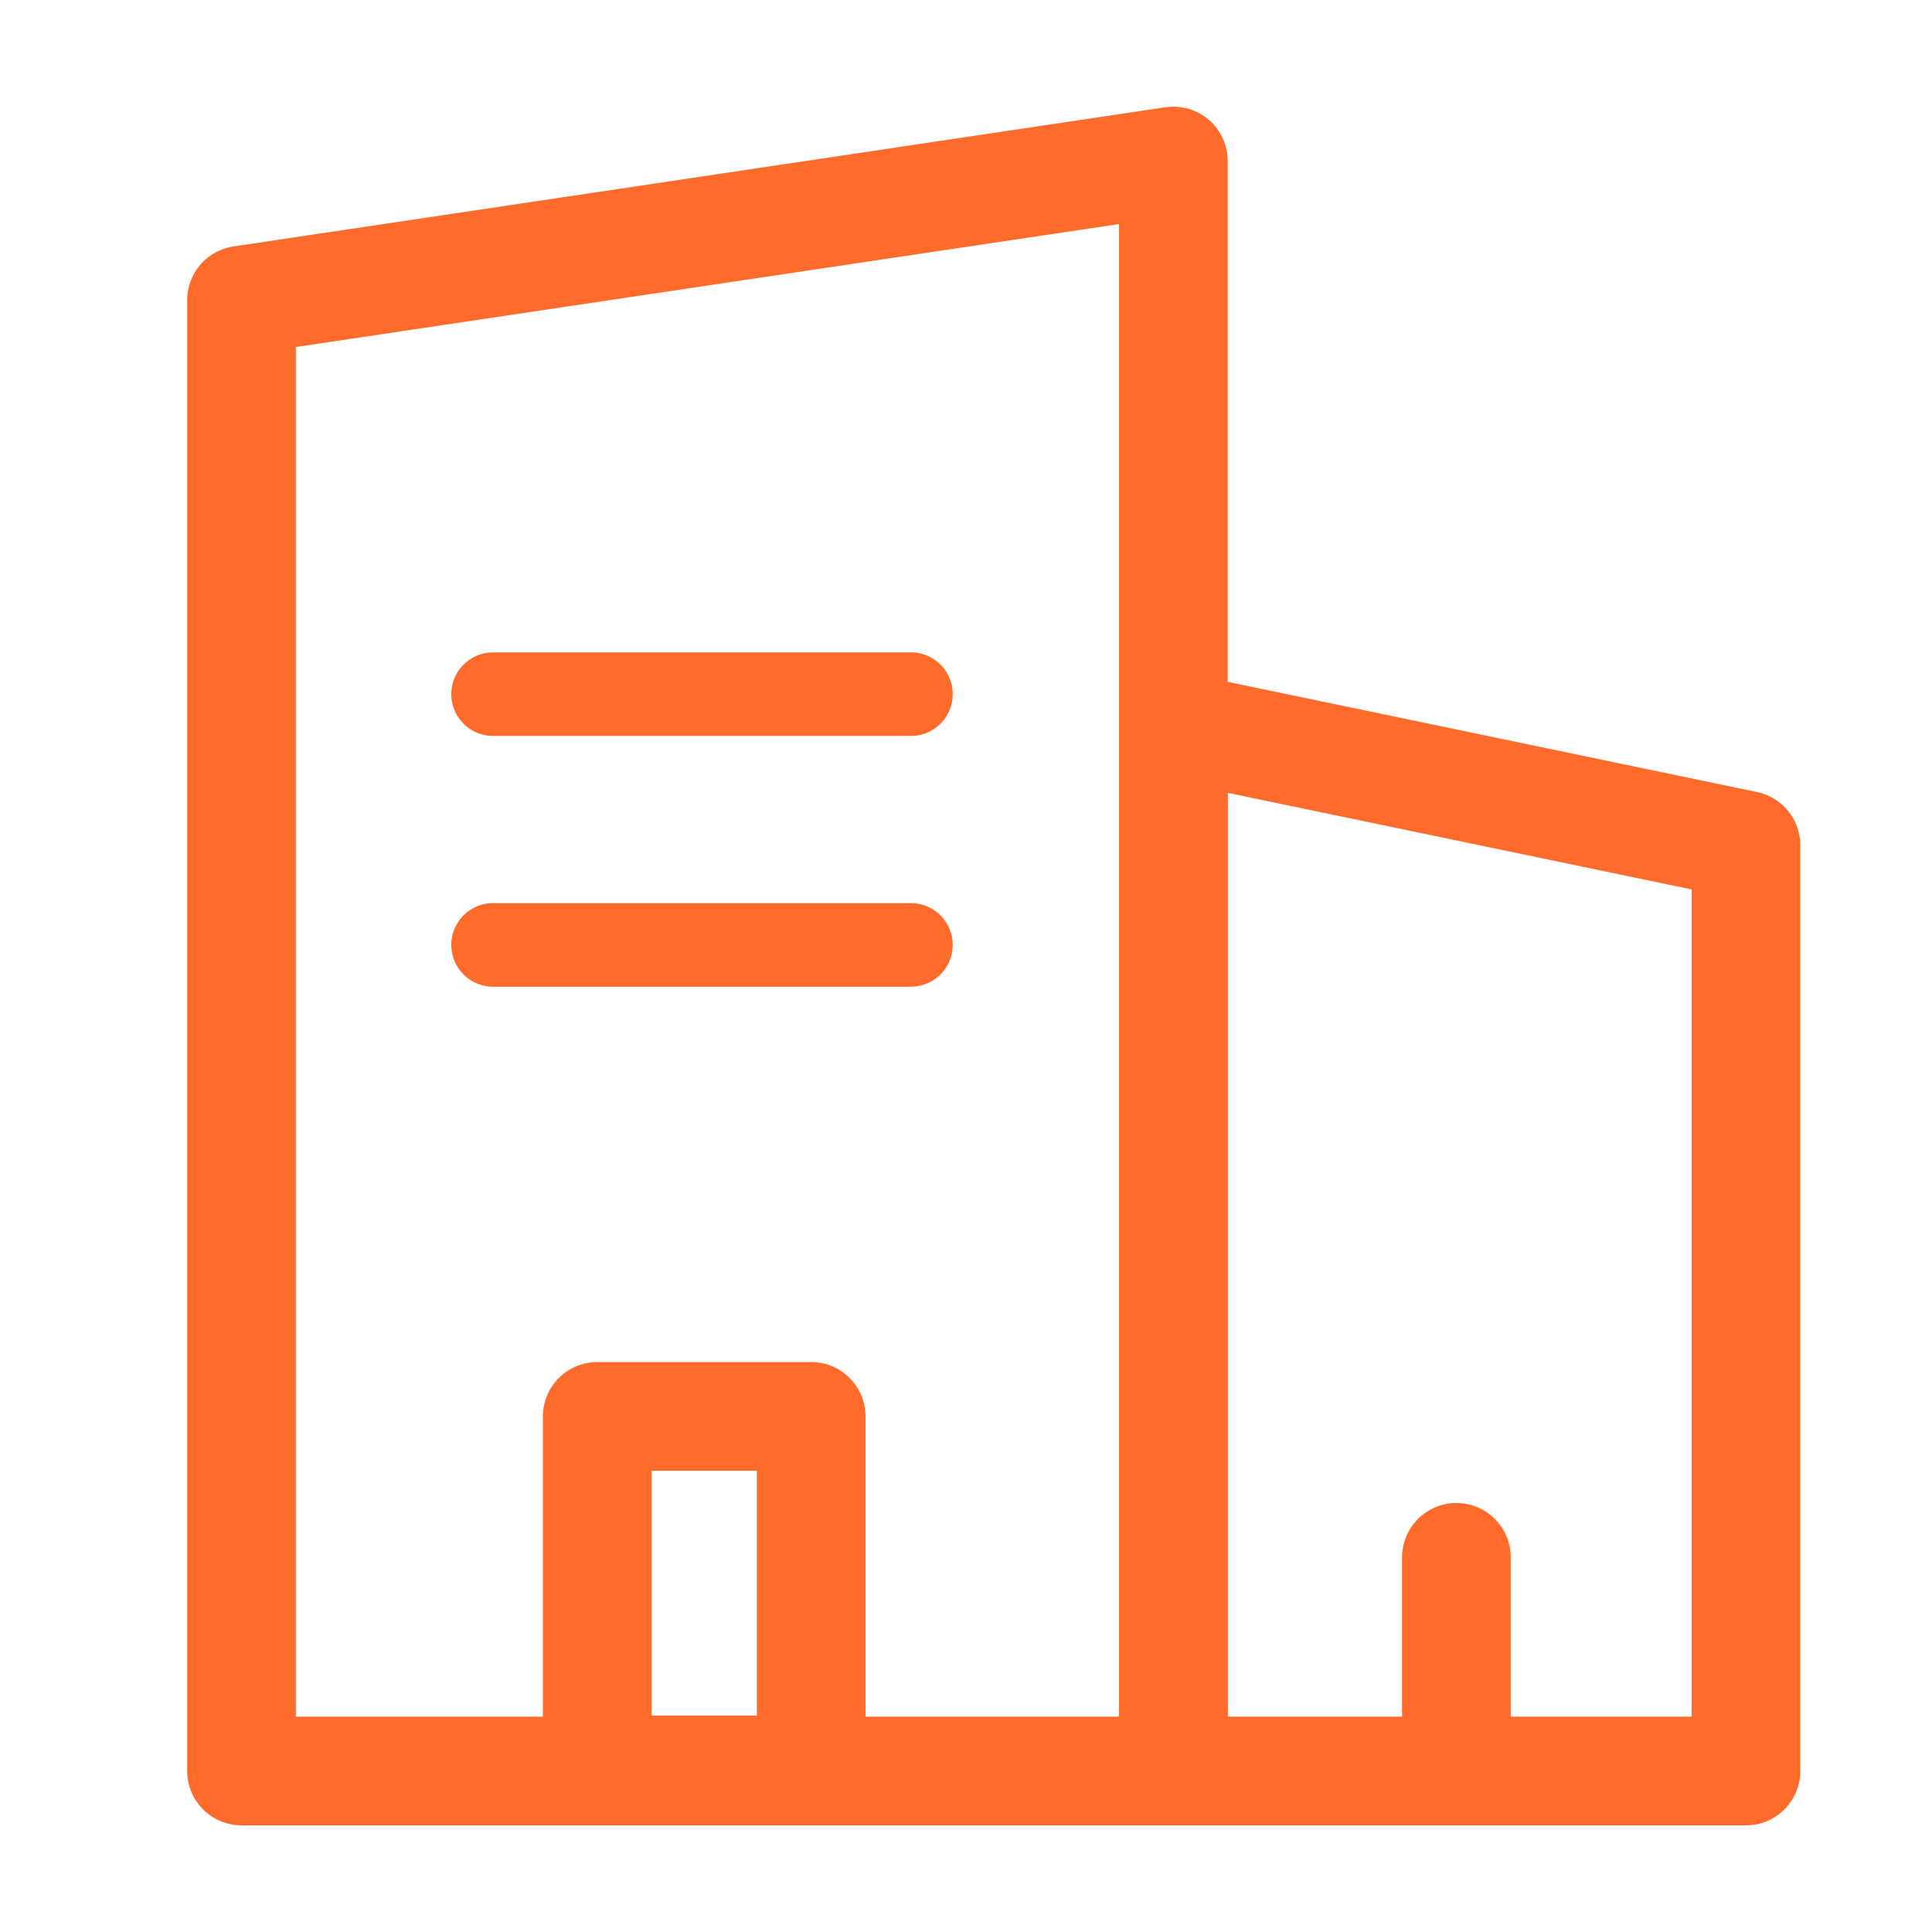
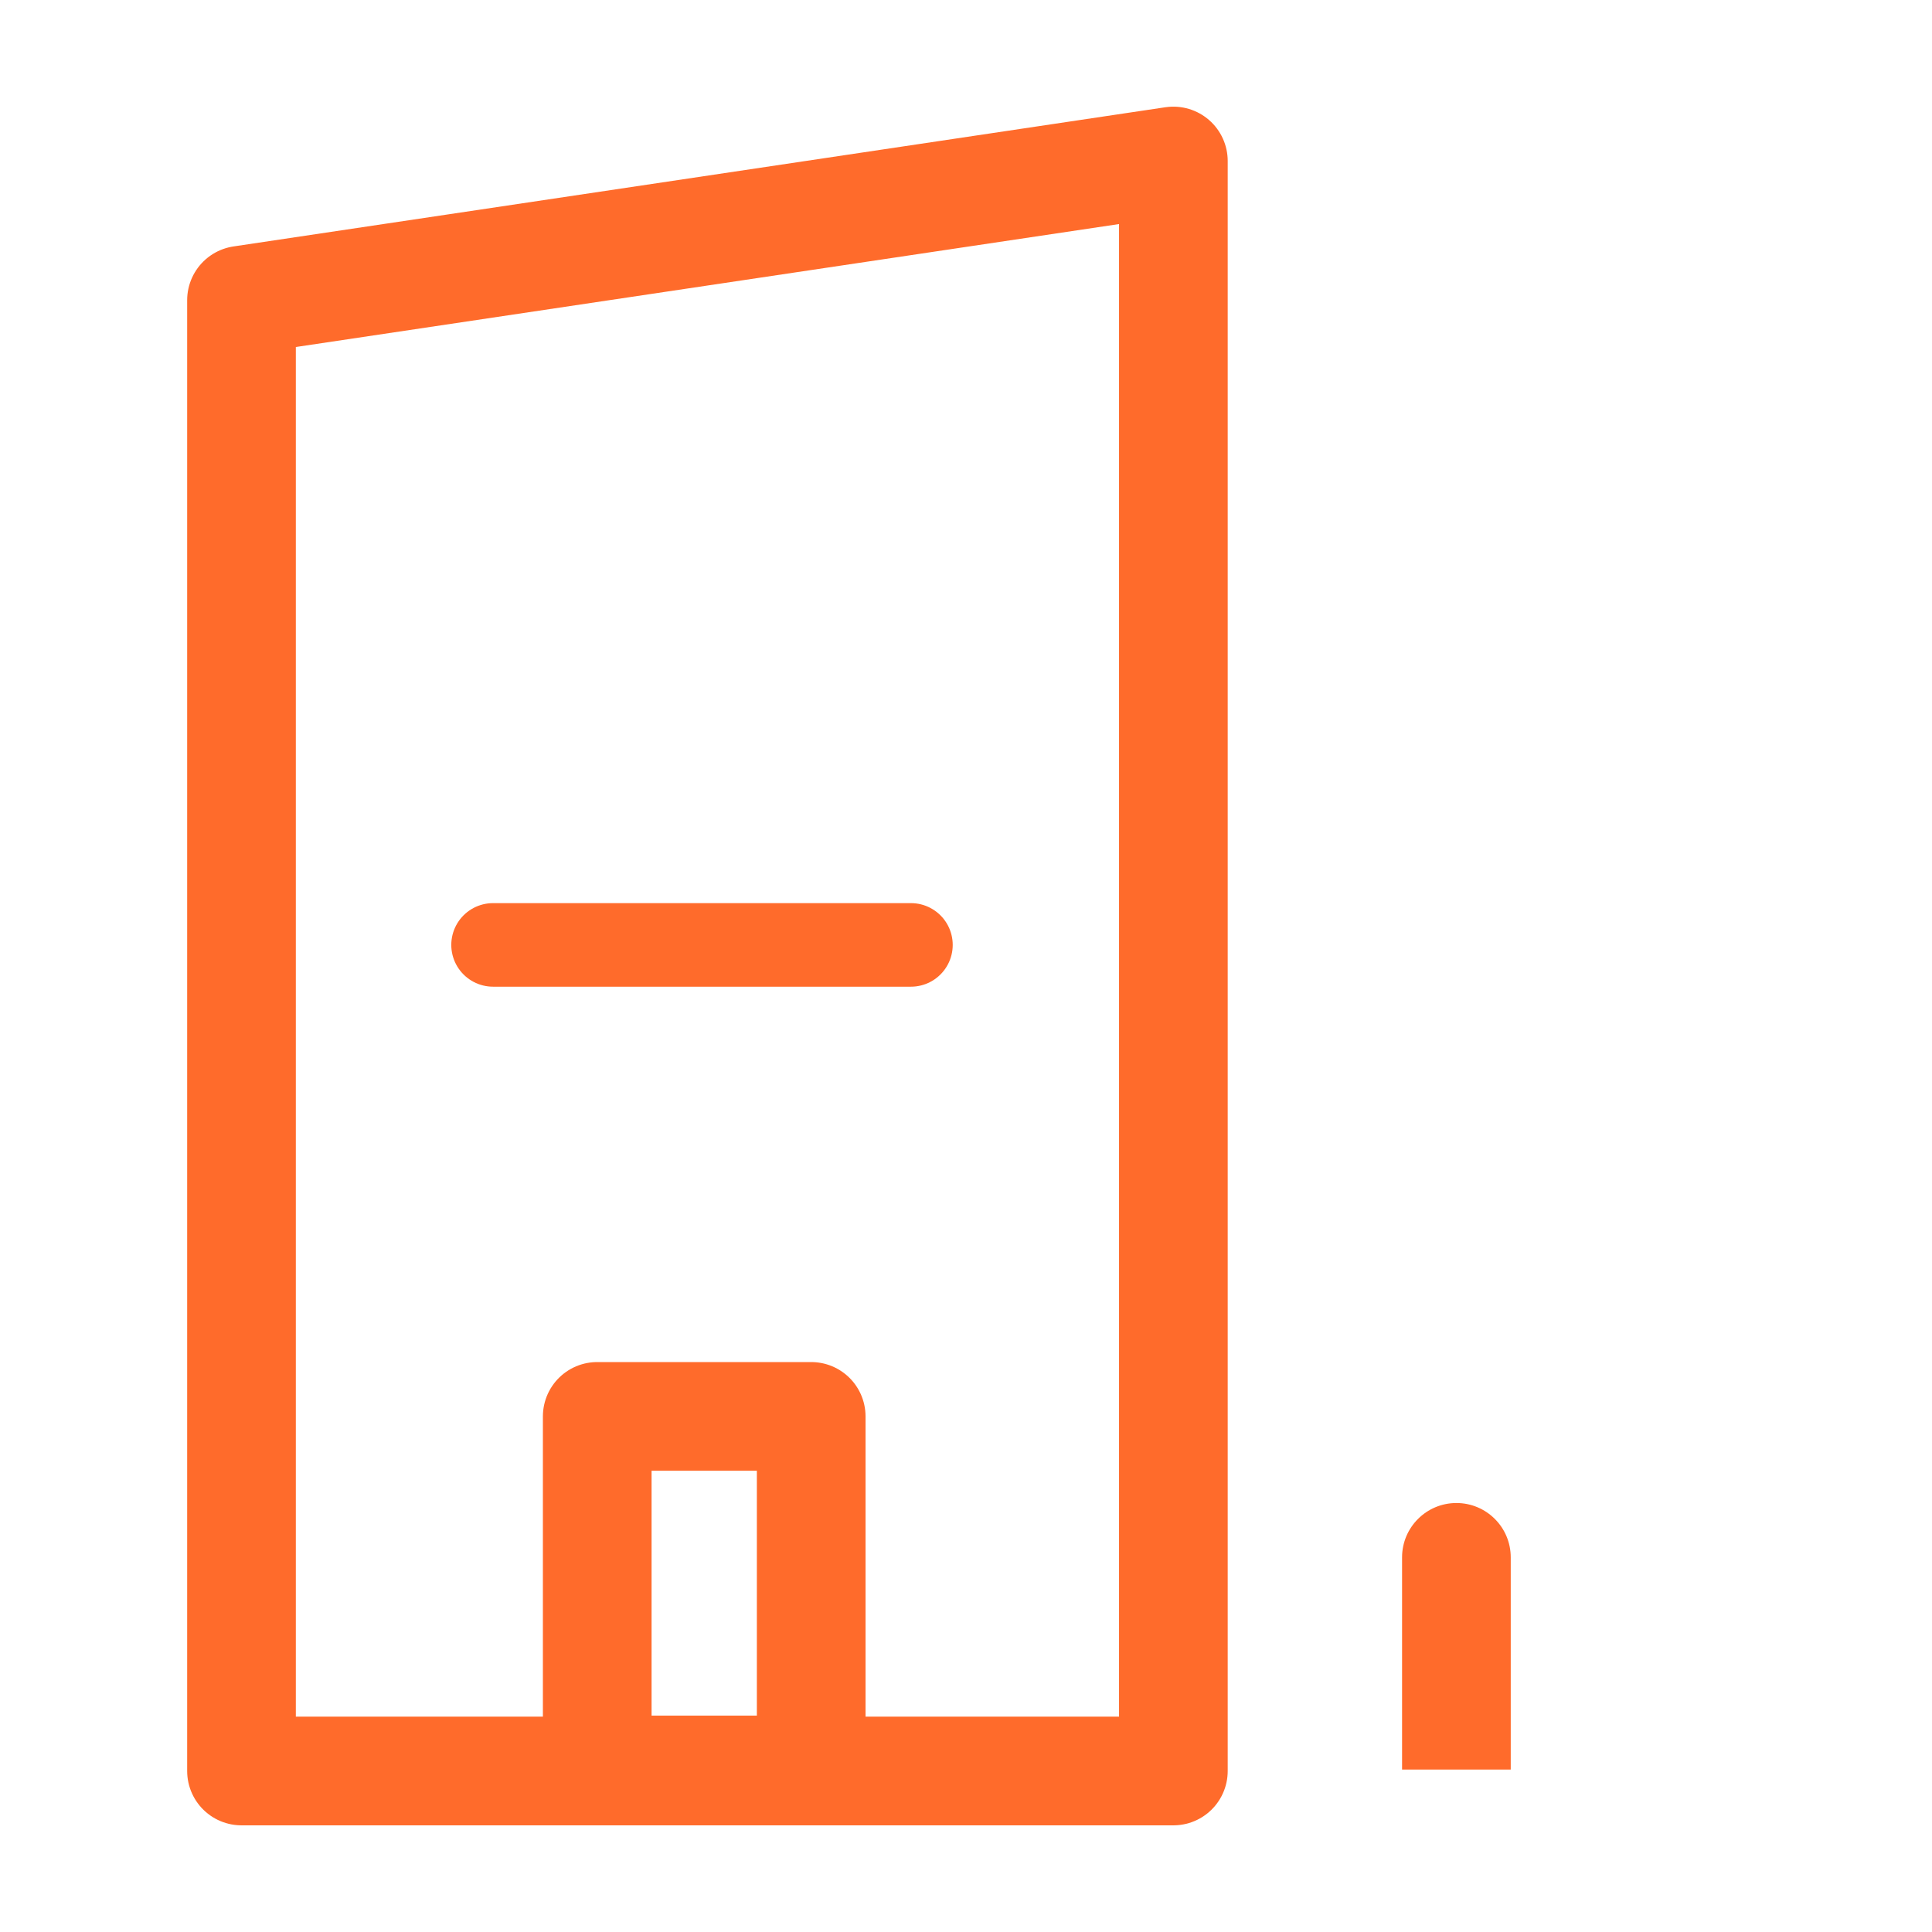
<svg xmlns="http://www.w3.org/2000/svg" width="24" height="24" viewBox="0 0 24 24" fill="none">
  <path d="M3 3.729L14.576 2V22H3V3.729Z" stroke="#FF6B2B" stroke-width="1.35" stroke-linejoin="round" />
  <path d="M10.077 17.595H7.419V21.987H10.077V17.595Z" stroke="#FF6B2B" stroke-width="1.35" stroke-linejoin="round" />
-   <path d="M14.576 9.019L21.689 10.5V22H14.576V9.019Z" stroke="#FF6B2B" stroke-width="1.35" stroke-linejoin="round" />
  <path d="M18.767 19.346C18.767 18.973 18.465 18.671 18.092 18.671C17.72 18.671 17.417 18.973 17.417 19.346H18.767ZM18.767 21.982V19.346H17.417V21.982H18.767Z" fill="#FF6B2B" />
-   <path d="M6.125 8.623H11.316" stroke="#FF6B2B" stroke-width="1.038" stroke-linecap="round" stroke-linejoin="round" />
  <path d="M6.125 11.738H11.316" stroke="#FF6B2B" stroke-width="1.038" stroke-linecap="round" stroke-linejoin="round" />
</svg>